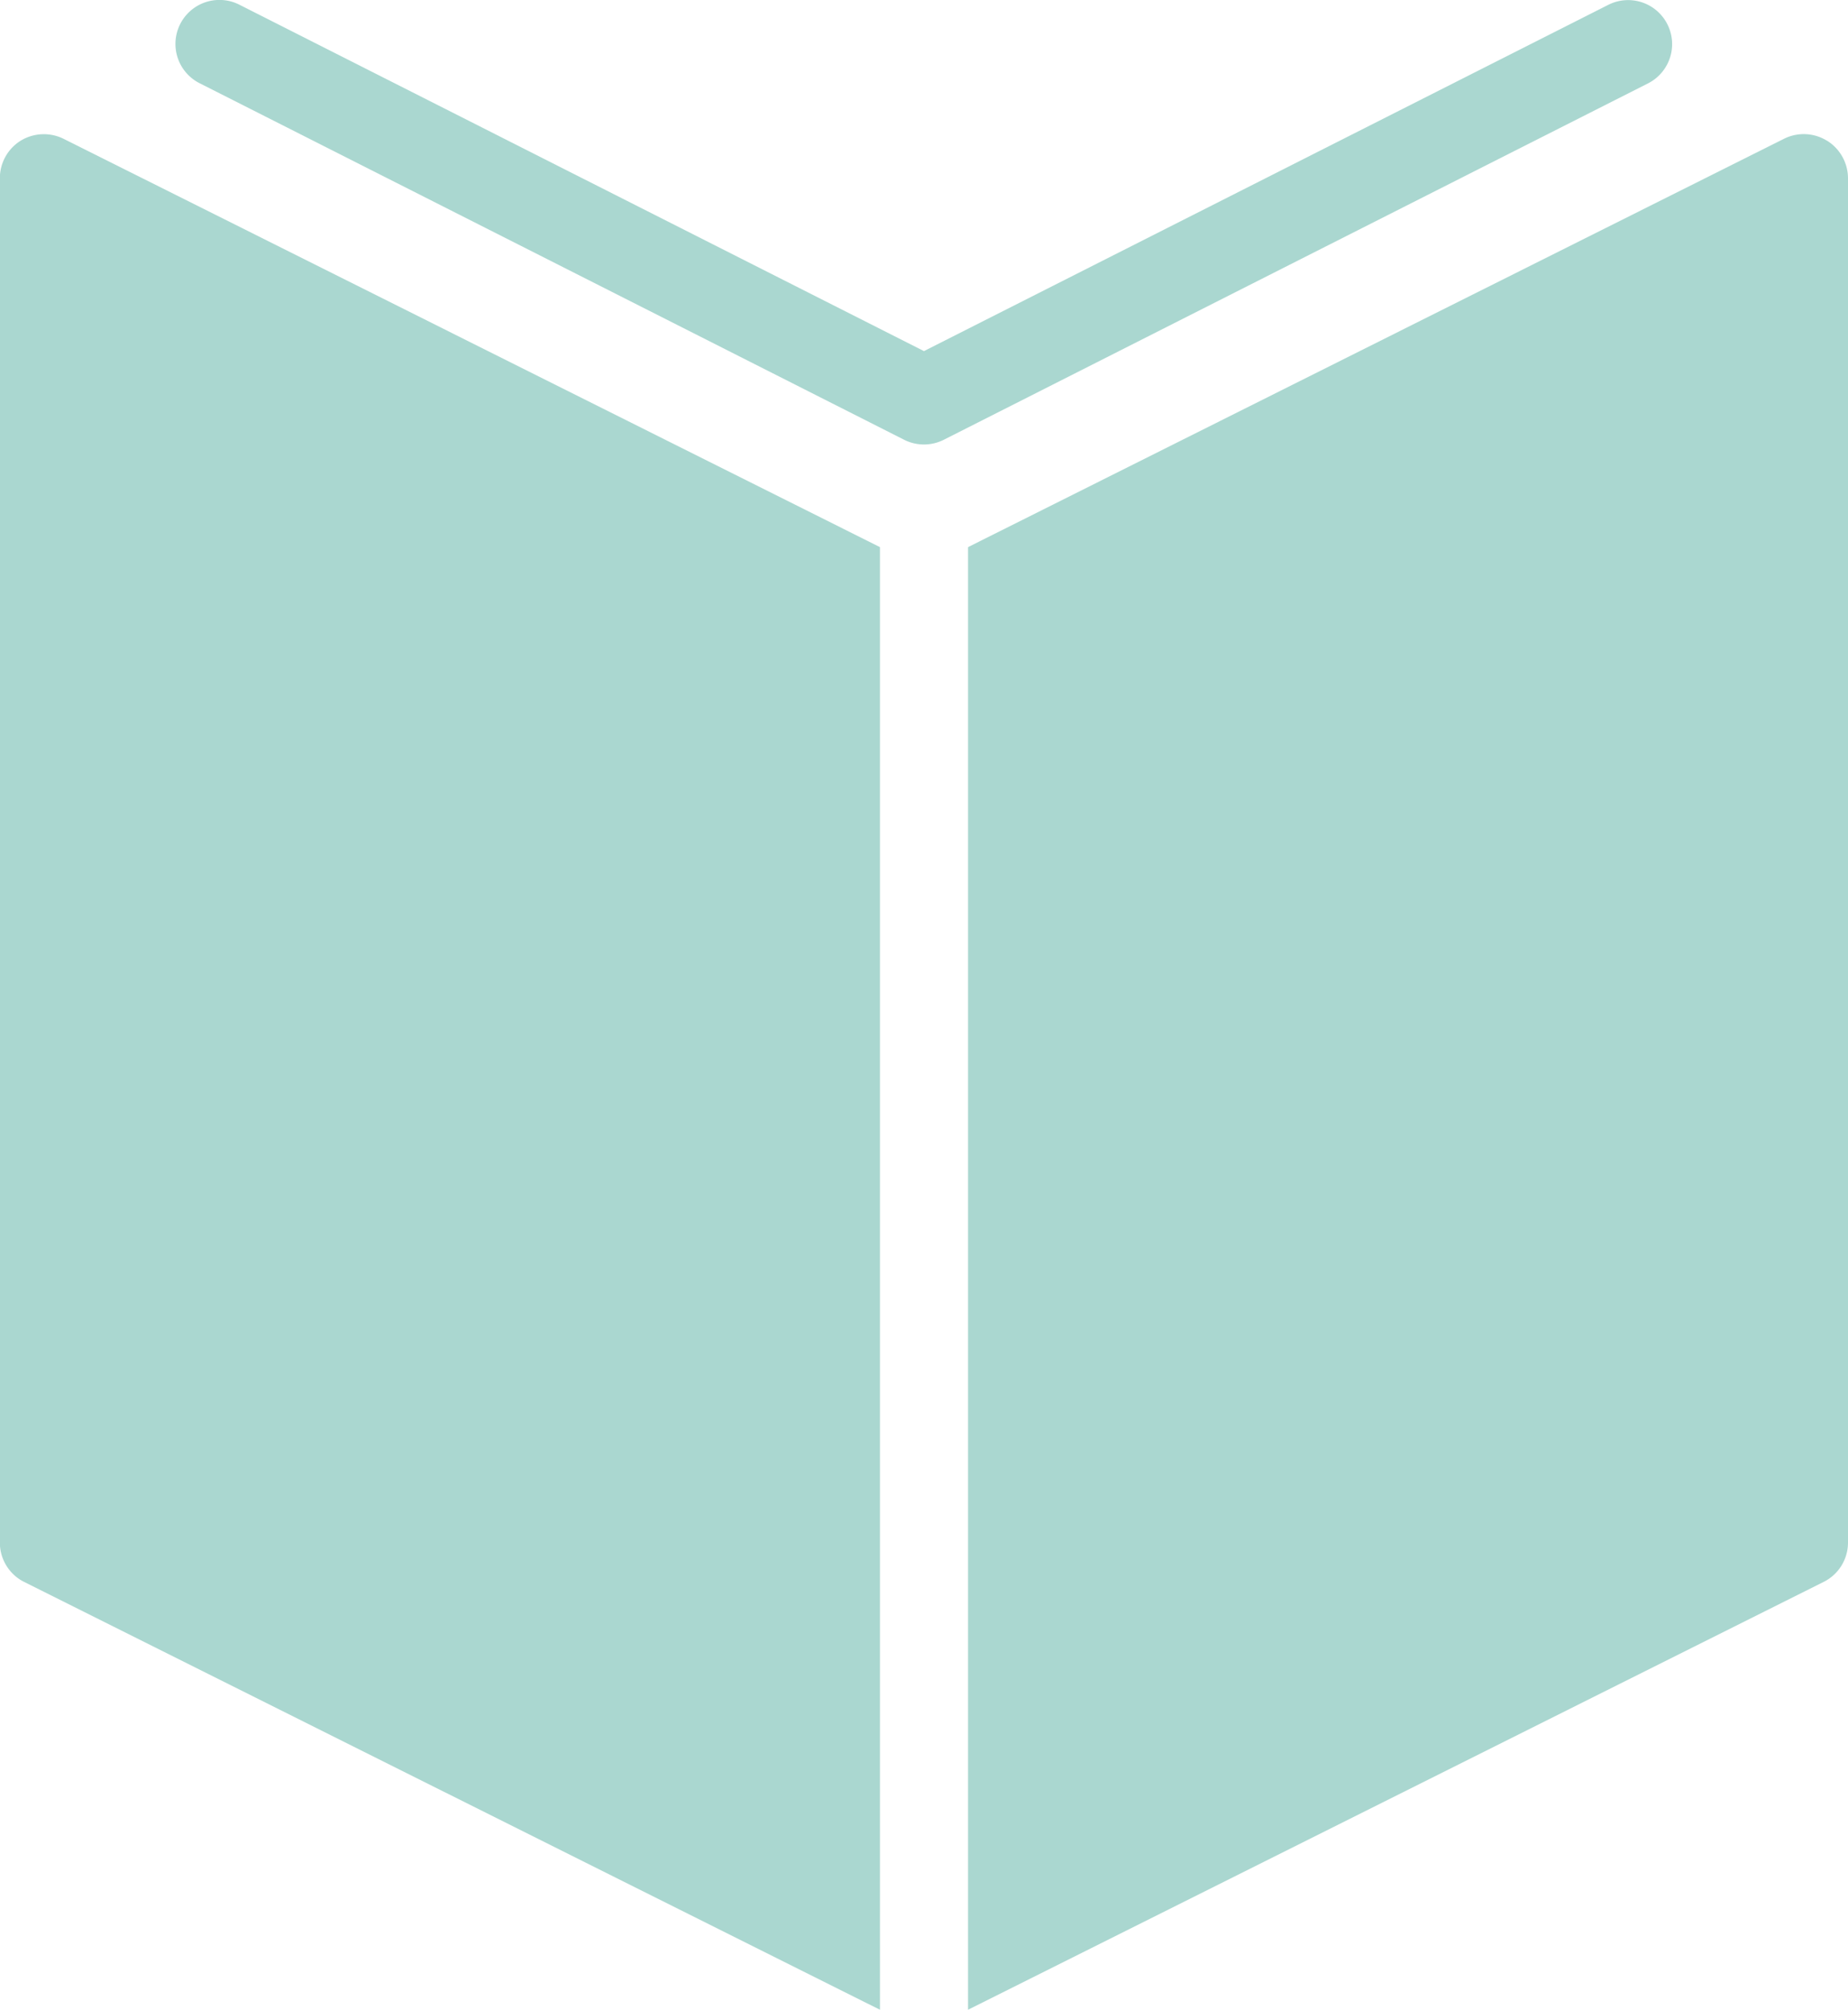
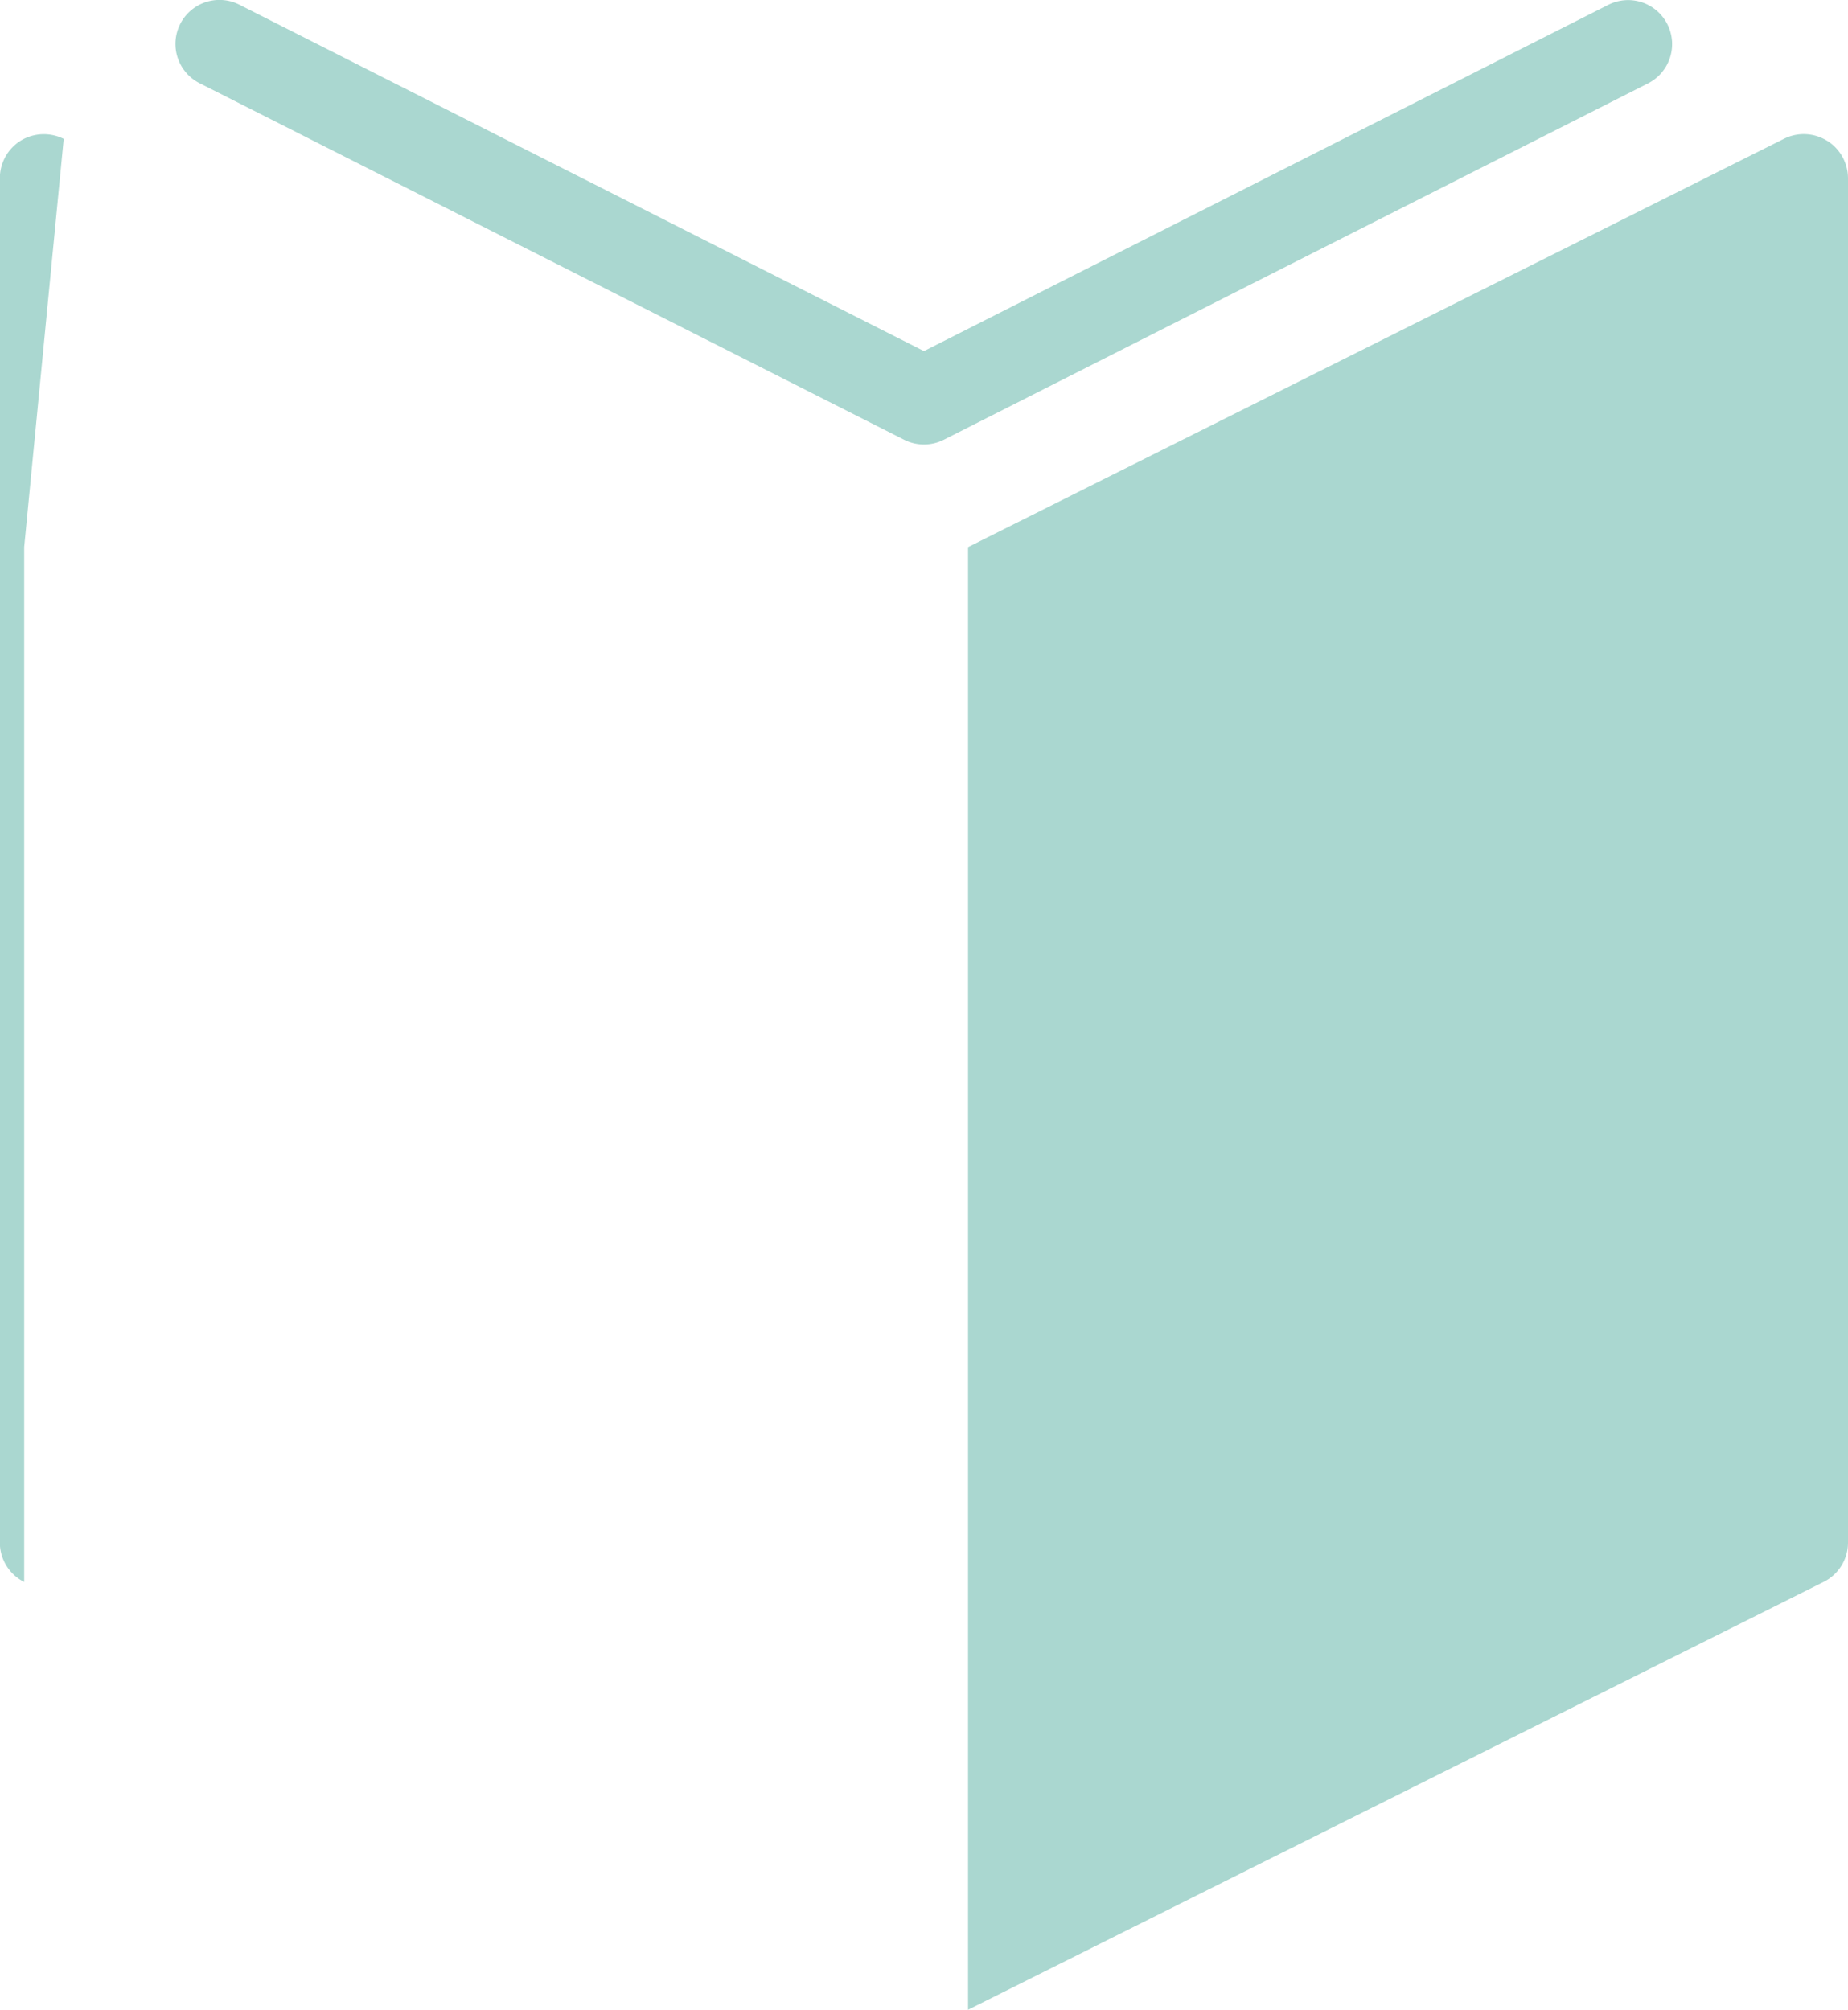
<svg xmlns="http://www.w3.org/2000/svg" width="27.587" height="30" viewBox="0 0 27.587 30">
-   <path id="locations" d="M20.3,2.1a.659.659,0,0,0-.311.558V23.025a.656.656,0,0,0,.363.589L33.127,30V8.167L20.942,2.073A.664.664,0,0,0,20.3,2.1Zm26.963,0a.658.658,0,0,0-.639-.029L34.442,8.167V30l12.773-6.387a.656.656,0,0,0,.363-.589V2.66A.663.663,0,0,0,47.265,2.1ZM44.881.361A.656.656,0,0,0,44,.072L33.784,5.241,23.57.073a.657.657,0,1,0-.594,1.172L33.487,6.564a.657.657,0,0,0,.594,0L44.592,1.245A.657.657,0,0,0,44.881.361Z" transform="translate(-19.991)" fill="#aad7d0" />
+   <path id="locations" d="M20.3,2.1a.659.659,0,0,0-.311.558V23.025a.656.656,0,0,0,.363.589V8.167L20.942,2.073A.664.664,0,0,0,20.3,2.1Zm26.963,0a.658.658,0,0,0-.639-.029L34.442,8.167V30l12.773-6.387a.656.656,0,0,0,.363-.589V2.66A.663.663,0,0,0,47.265,2.1ZM44.881.361A.656.656,0,0,0,44,.072L33.784,5.241,23.57.073a.657.657,0,1,0-.594,1.172L33.487,6.564a.657.657,0,0,0,.594,0L44.592,1.245A.657.657,0,0,0,44.881.361Z" transform="translate(-19.991)" fill="#aad7d0" />
</svg>